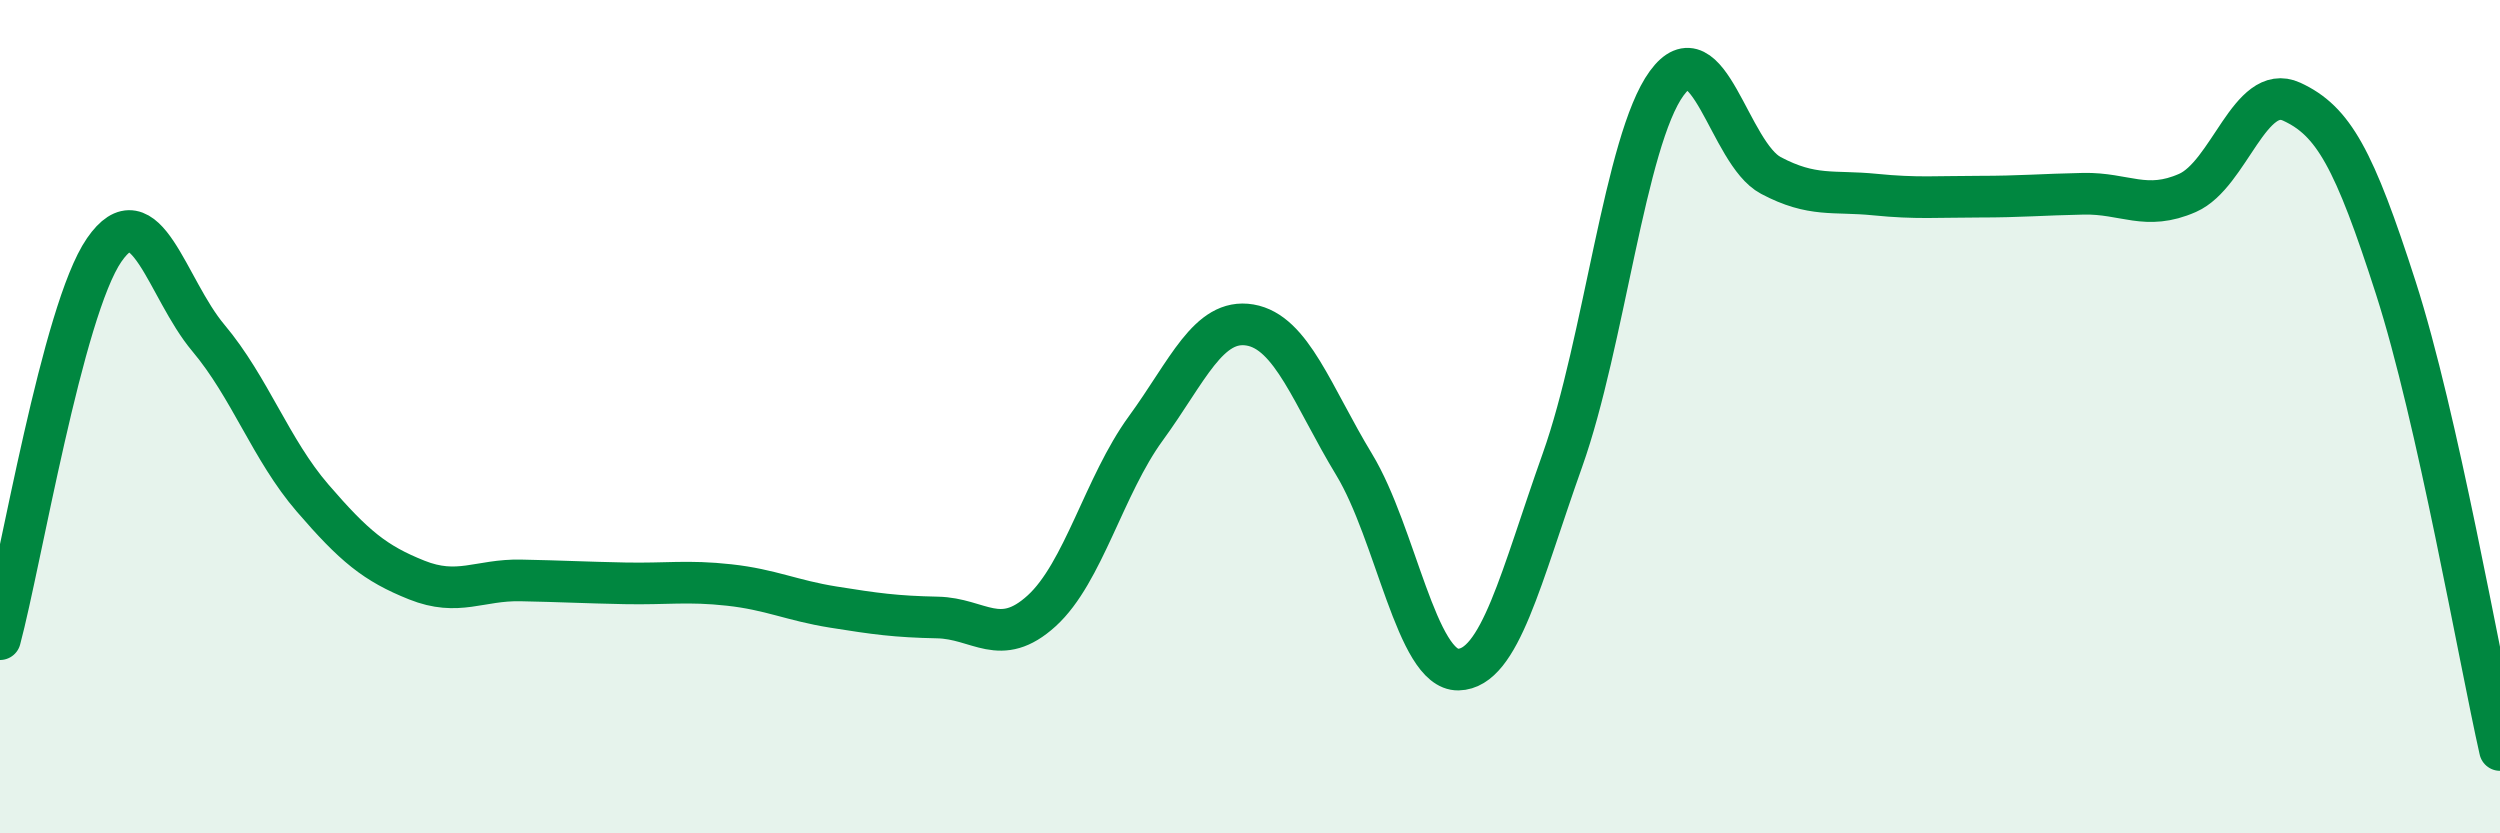
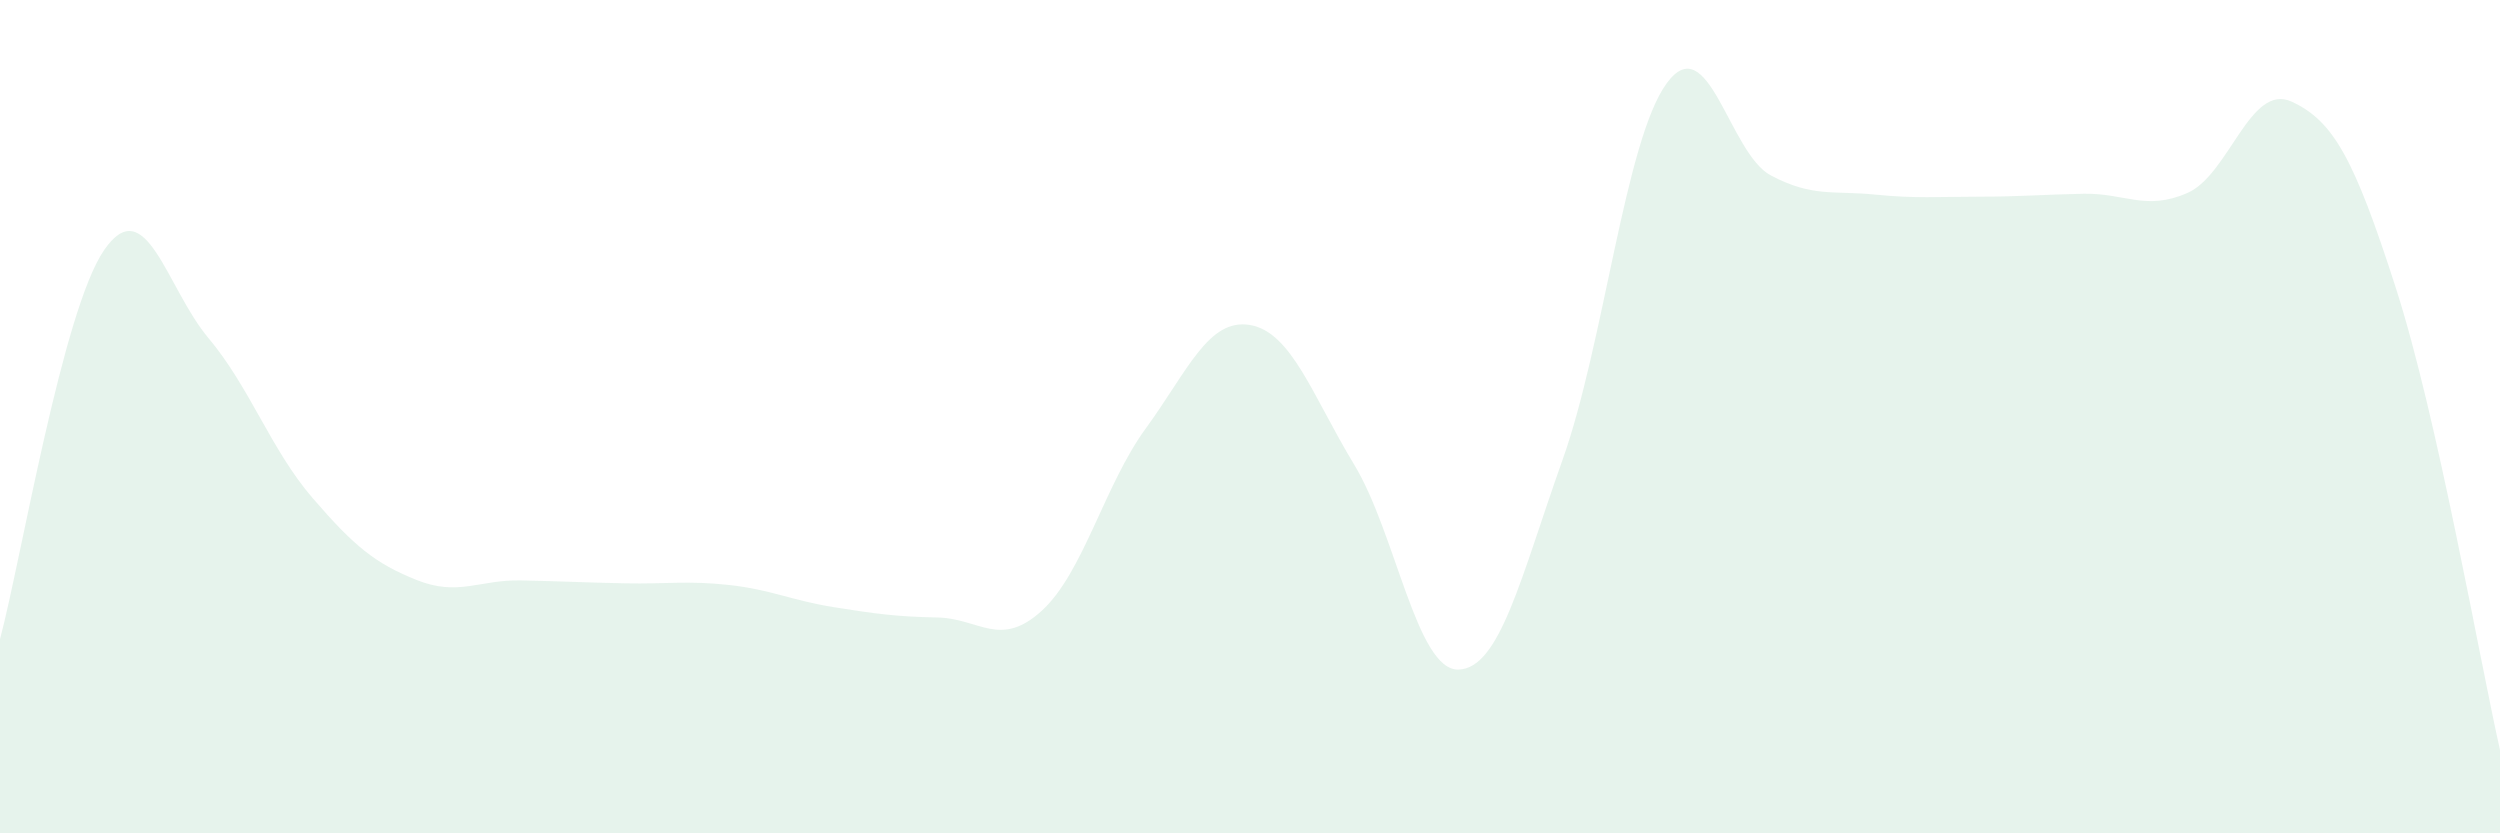
<svg xmlns="http://www.w3.org/2000/svg" width="60" height="20" viewBox="0 0 60 20">
  <path d="M 0,15.34 C 0.5,13.47 1.5,7.45 2.5,6 C 3.5,4.55 4,6.92 5,8.11 C 6,9.3 6.5,10.79 7.5,11.95 C 8.5,13.11 9,13.52 10,13.92 C 11,14.32 11.5,13.91 12.5,13.93 C 13.5,13.95 14,13.98 15,14 C 16,14.02 16.5,13.93 17.5,14.04 C 18.5,14.15 19,14.41 20,14.57 C 21,14.73 21.5,14.8 22.5,14.82 C 23.5,14.84 24,15.57 25,14.66 C 26,13.75 26.5,11.65 27.5,10.28 C 28.5,8.91 29,7.63 30,7.8 C 31,7.97 31.5,9.5 32.5,11.15 C 33.5,12.8 34,16.09 35,16.07 C 36,16.05 36.5,13.85 37.5,11.04 C 38.5,8.23 39,3.37 40,2 C 41,0.63 41.5,3.68 42.5,4.21 C 43.5,4.74 44,4.57 45,4.67 C 46,4.77 46.5,4.72 47.5,4.72 C 48.5,4.72 49,4.67 50,4.65 C 51,4.63 51.5,5.07 52.5,4.63 C 53.5,4.19 54,1.98 55,2.44 C 56,2.9 56.5,3.8 57.5,6.91 C 58.5,10.02 59.5,15.78 60,18L60 20L0 20Z" fill="#008740" opacity="0.1" stroke-linecap="round" stroke-linejoin="round" />
-   <path d="M 0,15.34 C 0.5,13.47 1.5,7.45 2.5,6 C 3.5,4.55 4,6.92 5,8.11 C 6,9.3 6.5,10.79 7.5,11.95 C 8.5,13.11 9,13.52 10,13.92 C 11,14.32 11.5,13.91 12.5,13.93 C 13.5,13.95 14,13.98 15,14 C 16,14.02 16.5,13.93 17.5,14.04 C 18.5,14.15 19,14.41 20,14.57 C 21,14.73 21.5,14.8 22.5,14.82 C 23.5,14.84 24,15.57 25,14.66 C 26,13.75 26.5,11.65 27.5,10.28 C 28.5,8.91 29,7.63 30,7.8 C 31,7.97 31.5,9.5 32.5,11.15 C 33.5,12.8 34,16.09 35,16.07 C 36,16.05 36.5,13.85 37.5,11.04 C 38.5,8.23 39,3.37 40,2 C 41,0.63 41.5,3.68 42.5,4.21 C 43.5,4.74 44,4.57 45,4.67 C 46,4.77 46.5,4.72 47.5,4.72 C 48.5,4.72 49,4.67 50,4.65 C 51,4.63 51.5,5.07 52.5,4.63 C 53.5,4.19 54,1.98 55,2.44 C 56,2.9 56.5,3.8 57.5,6.91 C 58.5,10.02 59.5,15.78 60,18" stroke="#008740" stroke-width="1" fill="none" stroke-linecap="round" stroke-linejoin="round" />
</svg>